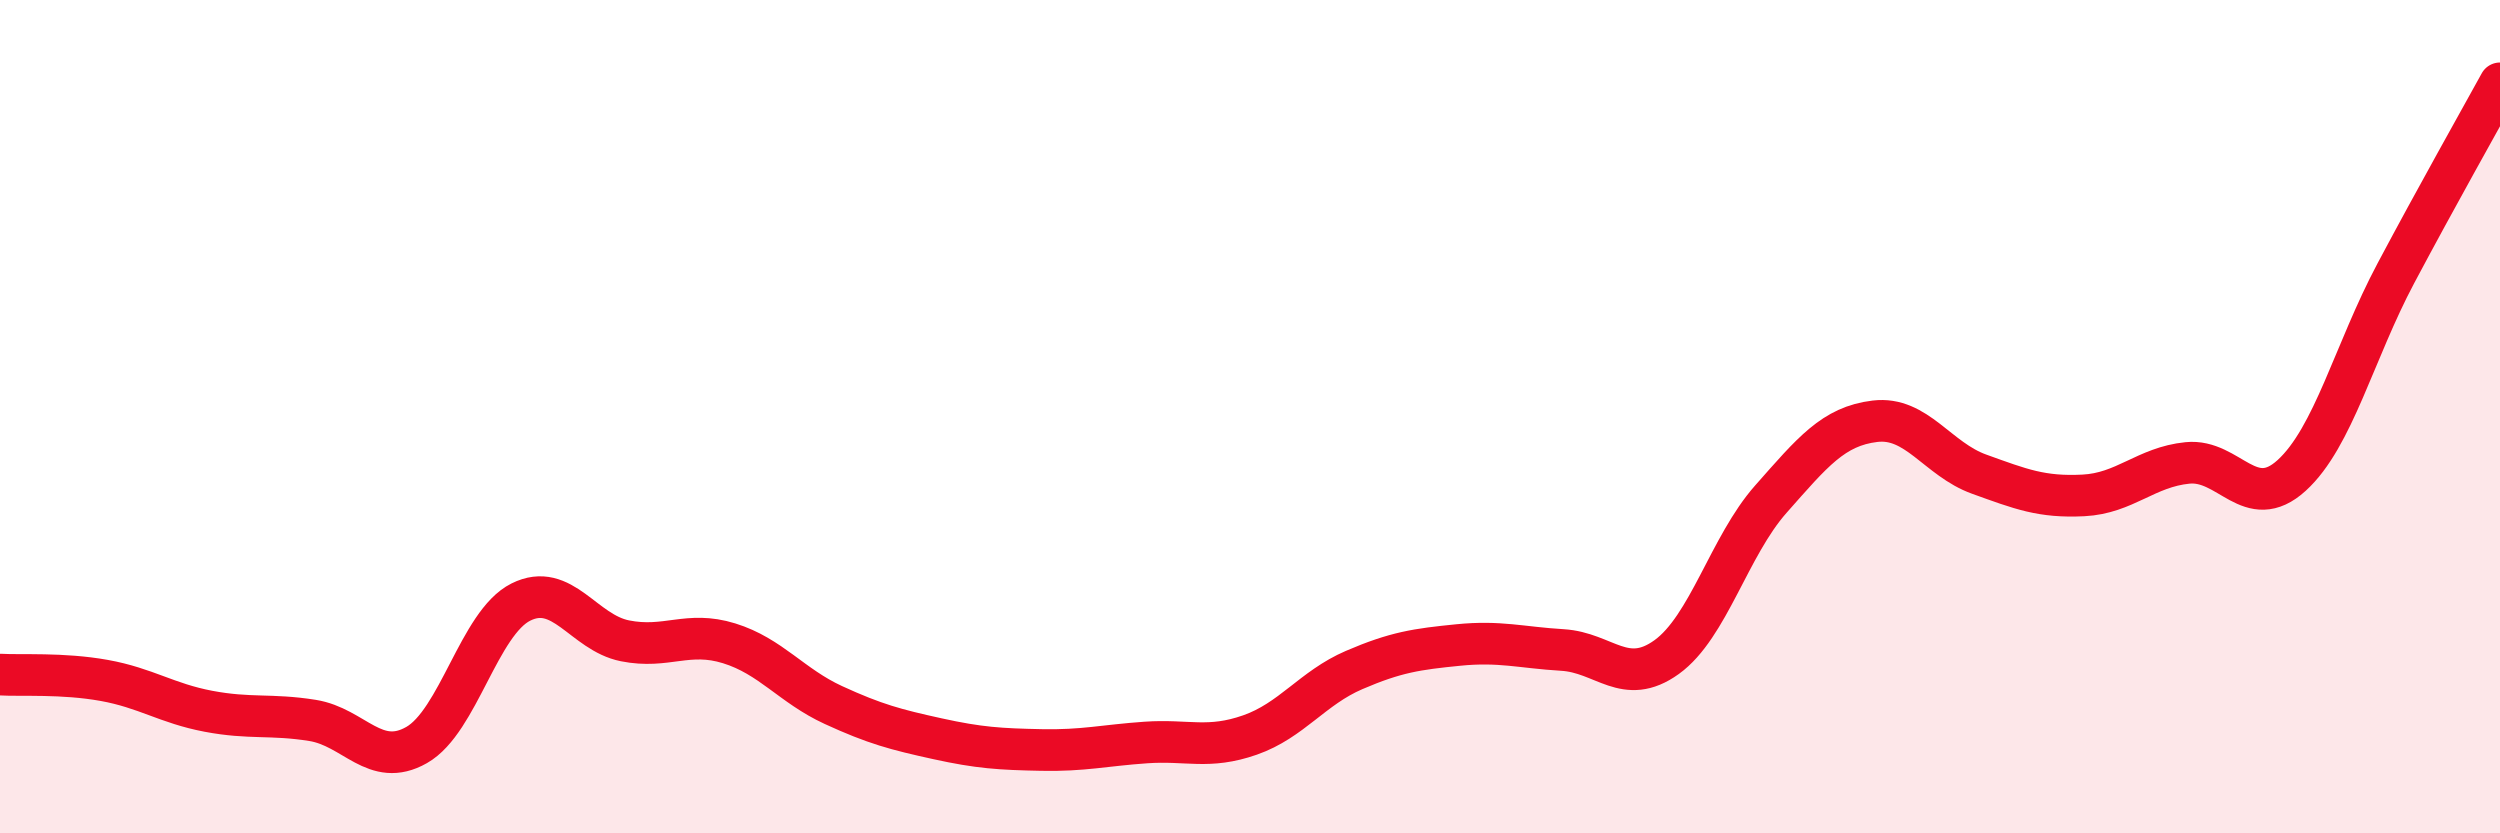
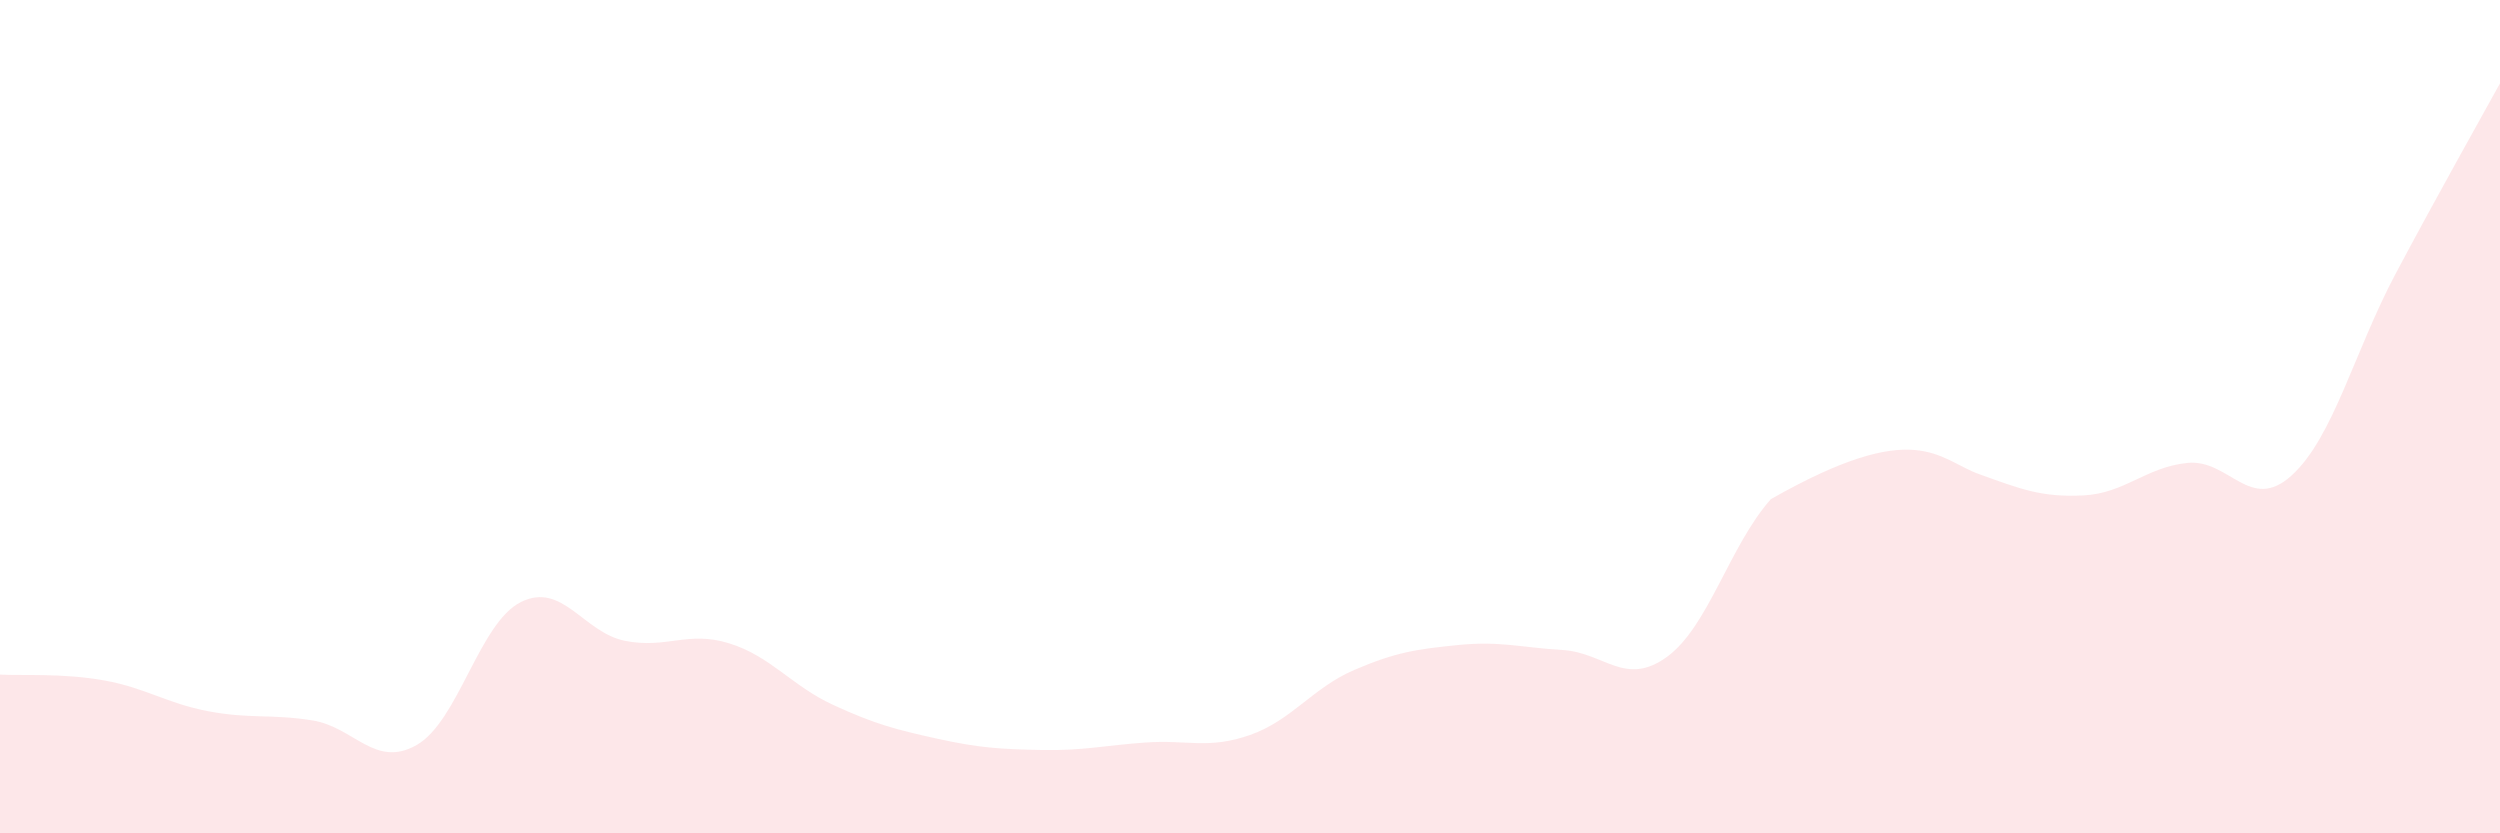
<svg xmlns="http://www.w3.org/2000/svg" width="60" height="20" viewBox="0 0 60 20">
-   <path d="M 0,16.19 C 0.5,16.22 1.5,16.15 2.5,16.33 C 3.5,16.51 4,16.88 5,17.07 C 6,17.26 6.5,17.13 7.5,17.29 C 8.5,17.45 9,18.45 10,17.88 C 11,17.31 11.5,14.95 12.5,14.45 C 13.5,13.95 14,15.18 15,15.38 C 16,15.58 16.5,15.13 17.5,15.44 C 18.5,15.75 19,16.46 20,16.92 C 21,17.38 21.5,17.51 22.5,17.73 C 23.5,17.95 24,17.98 25,18 C 26,18.02 26.5,17.89 27.5,17.82 C 28.5,17.75 29,17.99 30,17.64 C 31,17.29 31.5,16.51 32.5,16.08 C 33.5,15.65 34,15.58 35,15.48 C 36,15.38 36.5,15.54 37.5,15.6 C 38.5,15.66 39,16.49 40,15.77 C 41,15.05 41.5,13.11 42.5,11.98 C 43.5,10.85 44,10.23 45,10.11 C 46,9.99 46.5,11.02 47.5,11.38 C 48.5,11.74 49,11.94 50,11.89 C 51,11.84 51.5,11.21 52.5,11.11 C 53.5,11.01 54,12.32 55,11.41 C 56,10.5 56.5,8.44 57.5,6.56 C 58.5,4.68 59.5,2.91 60,2L60 20L0 20Z" fill="#EB0A25" opacity="0.1" stroke-linecap="round" stroke-linejoin="round" />
-   <path d="M 0,16.19 C 0.5,16.22 1.5,16.15 2.5,16.33 C 3.5,16.51 4,16.88 5,17.07 C 6,17.26 6.5,17.13 7.5,17.29 C 8.5,17.45 9,18.45 10,17.88 C 11,17.31 11.5,14.95 12.5,14.45 C 13.5,13.95 14,15.18 15,15.38 C 16,15.58 16.5,15.13 17.5,15.44 C 18.5,15.75 19,16.46 20,16.92 C 21,17.38 21.5,17.51 22.5,17.73 C 23.5,17.95 24,17.98 25,18 C 26,18.02 26.5,17.89 27.5,17.82 C 28.5,17.75 29,17.99 30,17.64 C 31,17.29 31.5,16.51 32.5,16.08 C 33.5,15.65 34,15.58 35,15.48 C 36,15.38 36.5,15.54 37.5,15.6 C 38.5,15.66 39,16.49 40,15.77 C 41,15.05 41.5,13.11 42.5,11.98 C 43.5,10.85 44,10.23 45,10.11 C 46,9.99 46.5,11.02 47.5,11.38 C 48.5,11.74 49,11.94 50,11.89 C 51,11.84 51.5,11.21 52.5,11.11 C 53.5,11.01 54,12.32 55,11.41 C 56,10.5 56.5,8.44 57.5,6.56 C 58.5,4.68 59.5,2.91 60,2" stroke="#EB0A25" stroke-width="1" fill="none" stroke-linecap="round" stroke-linejoin="round" />
+   <path d="M 0,16.19 C 0.5,16.22 1.5,16.15 2.5,16.33 C 3.5,16.51 4,16.88 5,17.07 C 6,17.26 6.5,17.13 7.5,17.29 C 8.5,17.45 9,18.45 10,17.88 C 11,17.31 11.5,14.95 12.5,14.45 C 13.5,13.95 14,15.18 15,15.38 C 16,15.58 16.5,15.13 17.5,15.44 C 18.5,15.75 19,16.46 20,16.92 C 21,17.38 21.5,17.51 22.5,17.73 C 23.5,17.95 24,17.98 25,18 C 26,18.02 26.5,17.89 27.5,17.82 C 28.5,17.75 29,17.99 30,17.64 C 31,17.29 31.5,16.51 32.5,16.08 C 33.5,15.65 34,15.58 35,15.48 C 36,15.38 36.5,15.54 37.5,15.6 C 38.5,15.66 39,16.49 40,15.77 C 41,15.05 41.5,13.11 42.5,11.98 C 46,9.99 46.5,11.02 47.5,11.38 C 48.5,11.74 49,11.94 50,11.89 C 51,11.84 51.5,11.21 52.5,11.11 C 53.5,11.01 54,12.32 55,11.41 C 56,10.5 56.5,8.44 57.5,6.56 C 58.5,4.68 59.5,2.91 60,2L60 20L0 20Z" fill="#EB0A25" opacity="0.1" stroke-linecap="round" stroke-linejoin="round" />
</svg>